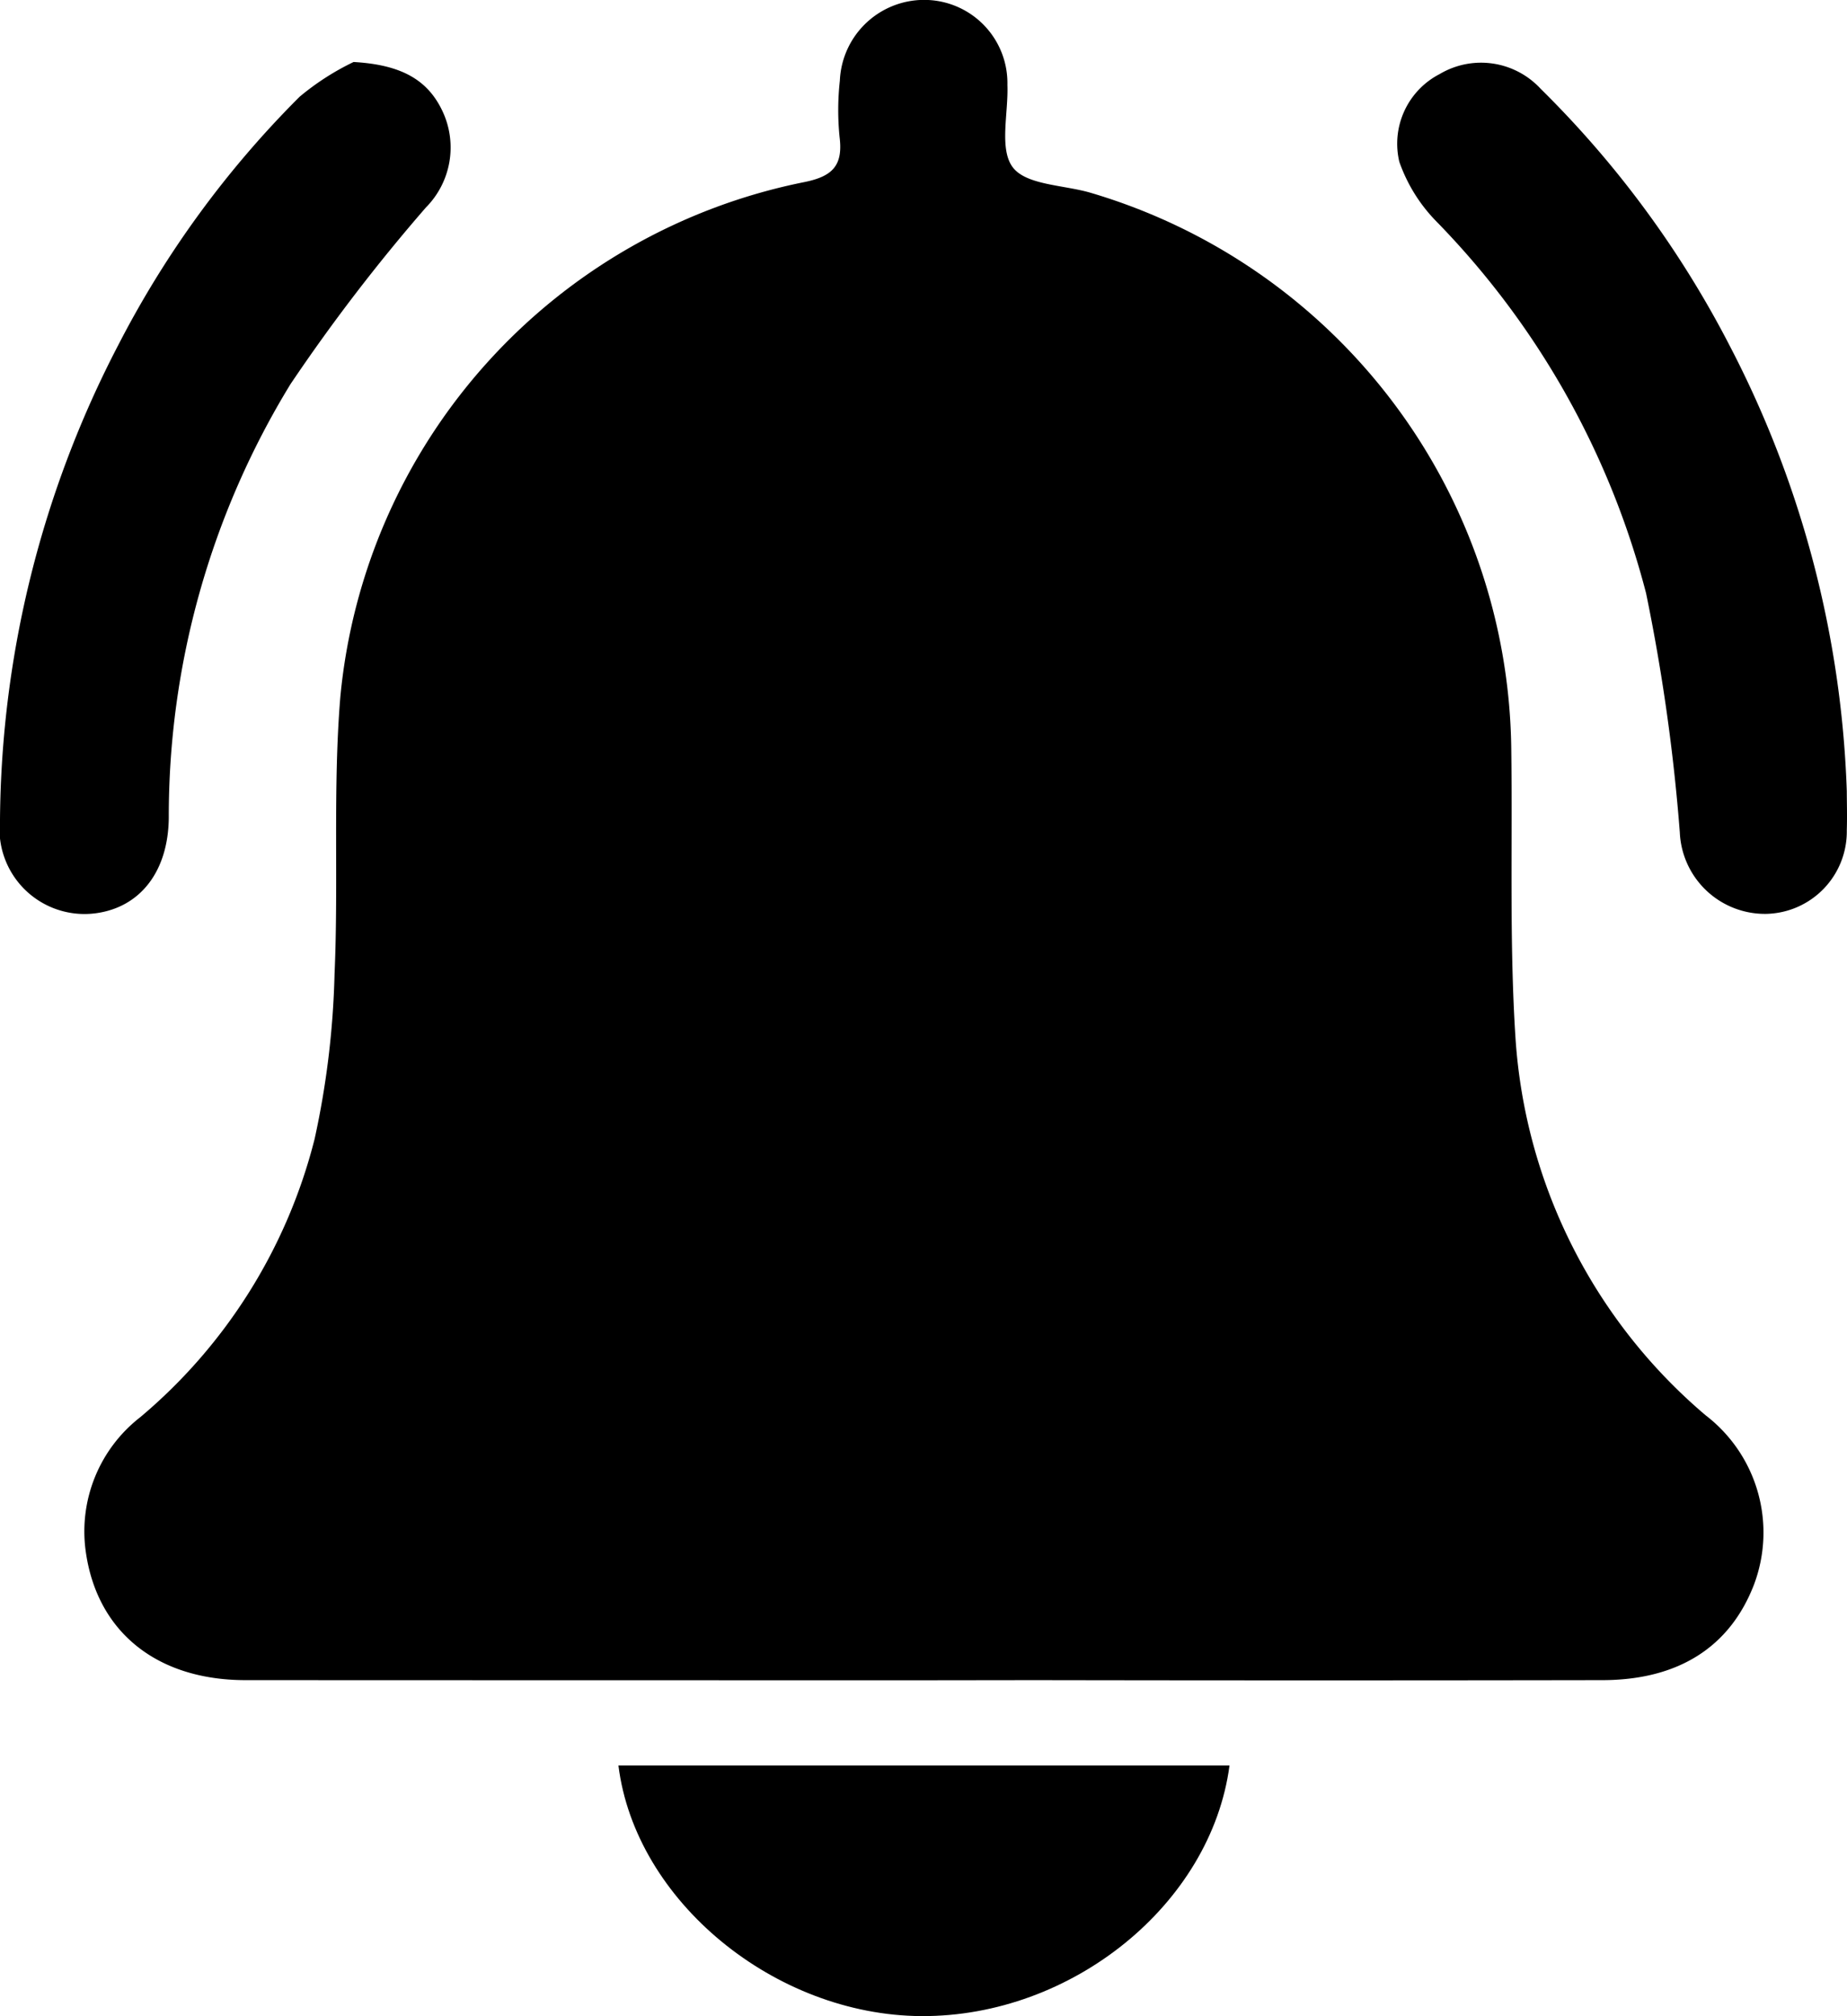
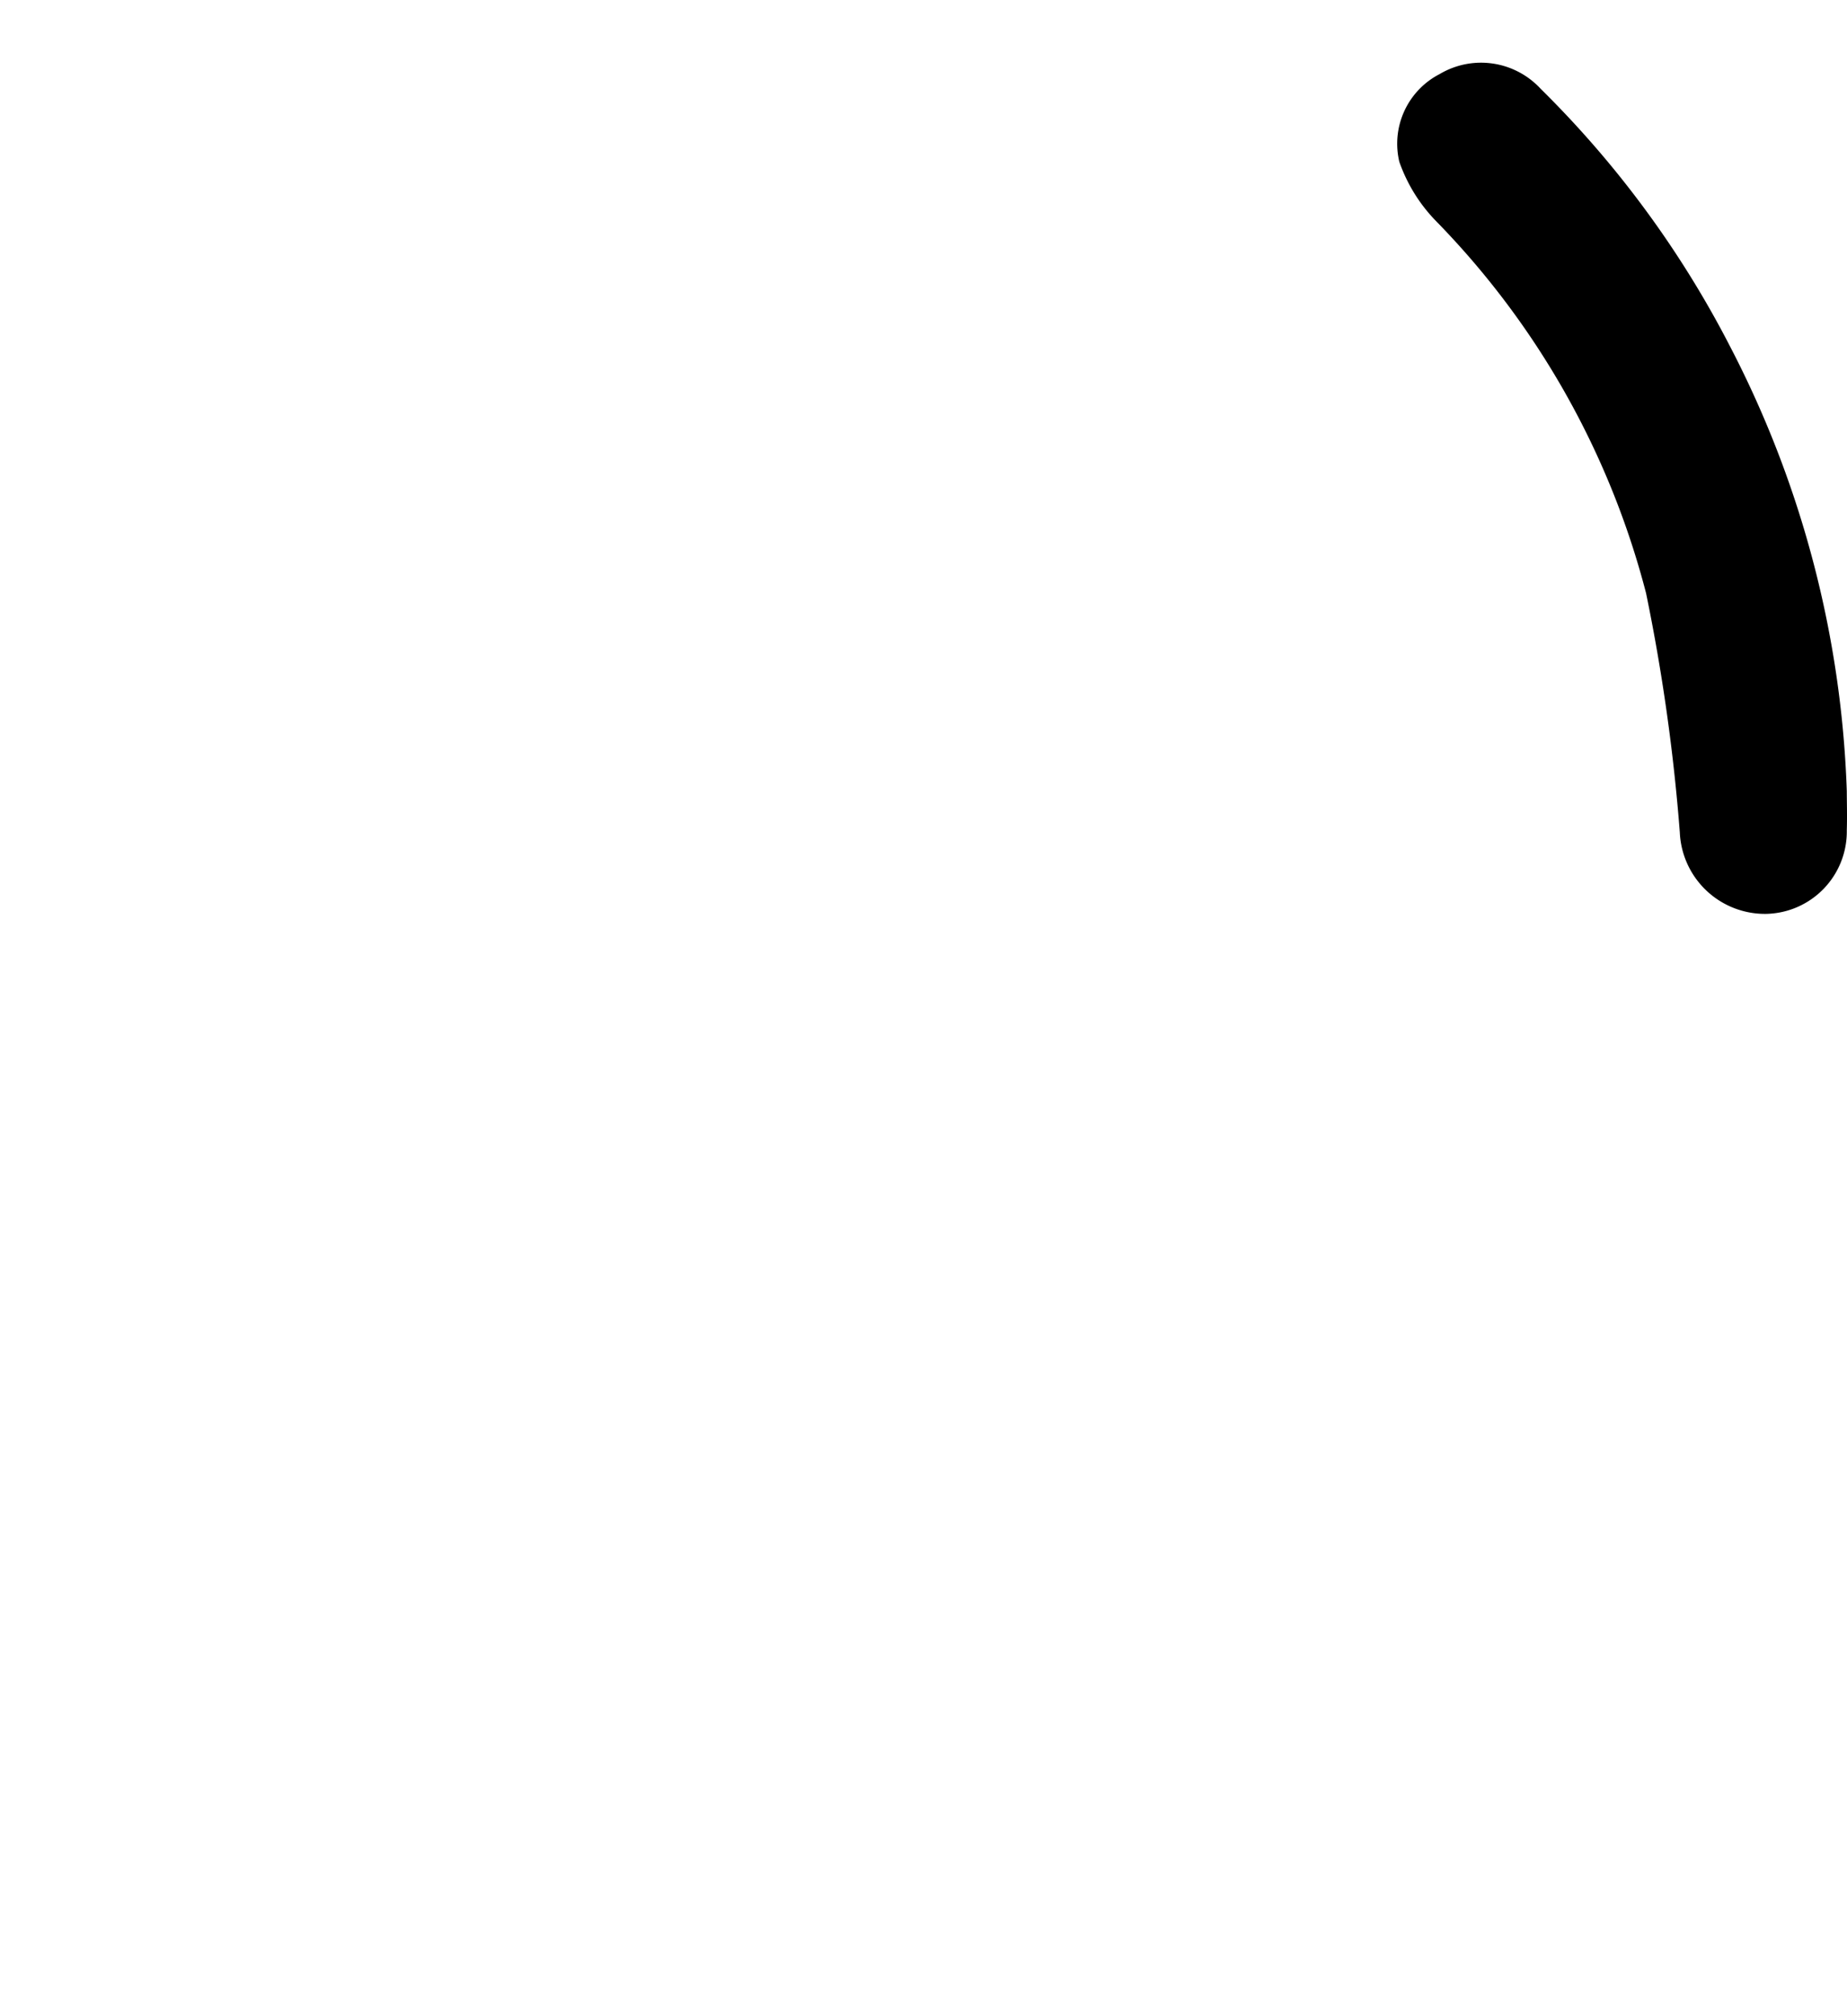
<svg xmlns="http://www.w3.org/2000/svg" width="64.148" height="70" viewBox="0 0 64.148 70">
  <g id="Group_5155" data-name="Group 5155" transform="translate(-456.563 -209.73)">
-     <path id="Path_1812" data-name="Path 1812" d="M499.037,268.072q-11.753,0-23.507-.005c-3.077-.005-5.157-1.683-5.541-4.483a5.02,5.02,0,0,1,1.894-4.646,18.545,18.545,0,0,0,6.057-9.663,30.041,30.041,0,0,0,.692-5.722c.142-3.2-.062-6.424.2-9.612a20.163,20.163,0,0,1,16.094-17.884c.986-.195,1.372-.563,1.247-1.563a9.336,9.336,0,0,1,.009-1.965,2.93,2.93,0,0,1,3.049-2.8,2.889,2.889,0,0,1,2.77,2.95c.038.979-.294,2.227.188,2.862.471.619,1.767.608,2.7.882A20.377,20.377,0,0,1,519.5,235.7c.047,3.351-.068,6.712.146,10.052a18.781,18.781,0,0,0,6.606,13.12,5.128,5.128,0,0,1,1.672,5.895c-.838,2.155-2.628,3.3-5.271,3.3q-9.84.017-19.68,0Z" transform="translate(-10.45 0)" />
-     <path id="Path_1813" data-name="Path 1813" d="M468.843,219.571c1.681.094,2.589.636,3.094,1.72a2.957,2.957,0,0,1-.582,3.331,62.818,62.818,0,0,0-4.705,6.137,28.741,28.741,0,0,0-4.225,15.06c-.022,1.865-.995,3.1-2.531,3.308a2.953,2.953,0,0,1-3.331-3.256,36.238,36.238,0,0,1,4.113-16.482,34.418,34.418,0,0,1,6.292-8.611A8.975,8.975,0,0,1,468.843,219.571Z" transform="translate(0 -7.688)" />
    <path id="Path_1814" data-name="Path 1814" d="M693.937,244.968c0,.334.016.844,0,1.353a2.86,2.86,0,0,1-2.8,2.9,2.96,2.96,0,0,1-3-2.836,66.444,66.444,0,0,0-1.172-8.3,28.8,28.8,0,0,0-7.269-12.893,5.6,5.6,0,0,1-1.3-2.083,2.72,2.72,0,0,1,1.4-3.047,2.816,2.816,0,0,1,3.507.51,35.123,35.123,0,0,1,6.575,8.938A36.091,36.091,0,0,1,693.937,244.968Z" transform="translate(-173.233 -7.76)" />
-     <path id="Path_1815" data-name="Path 1815" d="M554.754,489.972h21.223c-.64,4.817-5.477,8.725-10.7,8.7C560.186,498.645,555.339,494.676,554.754,489.972Z" transform="translate(-76.712 -218.94)" />
  </g>
</svg>